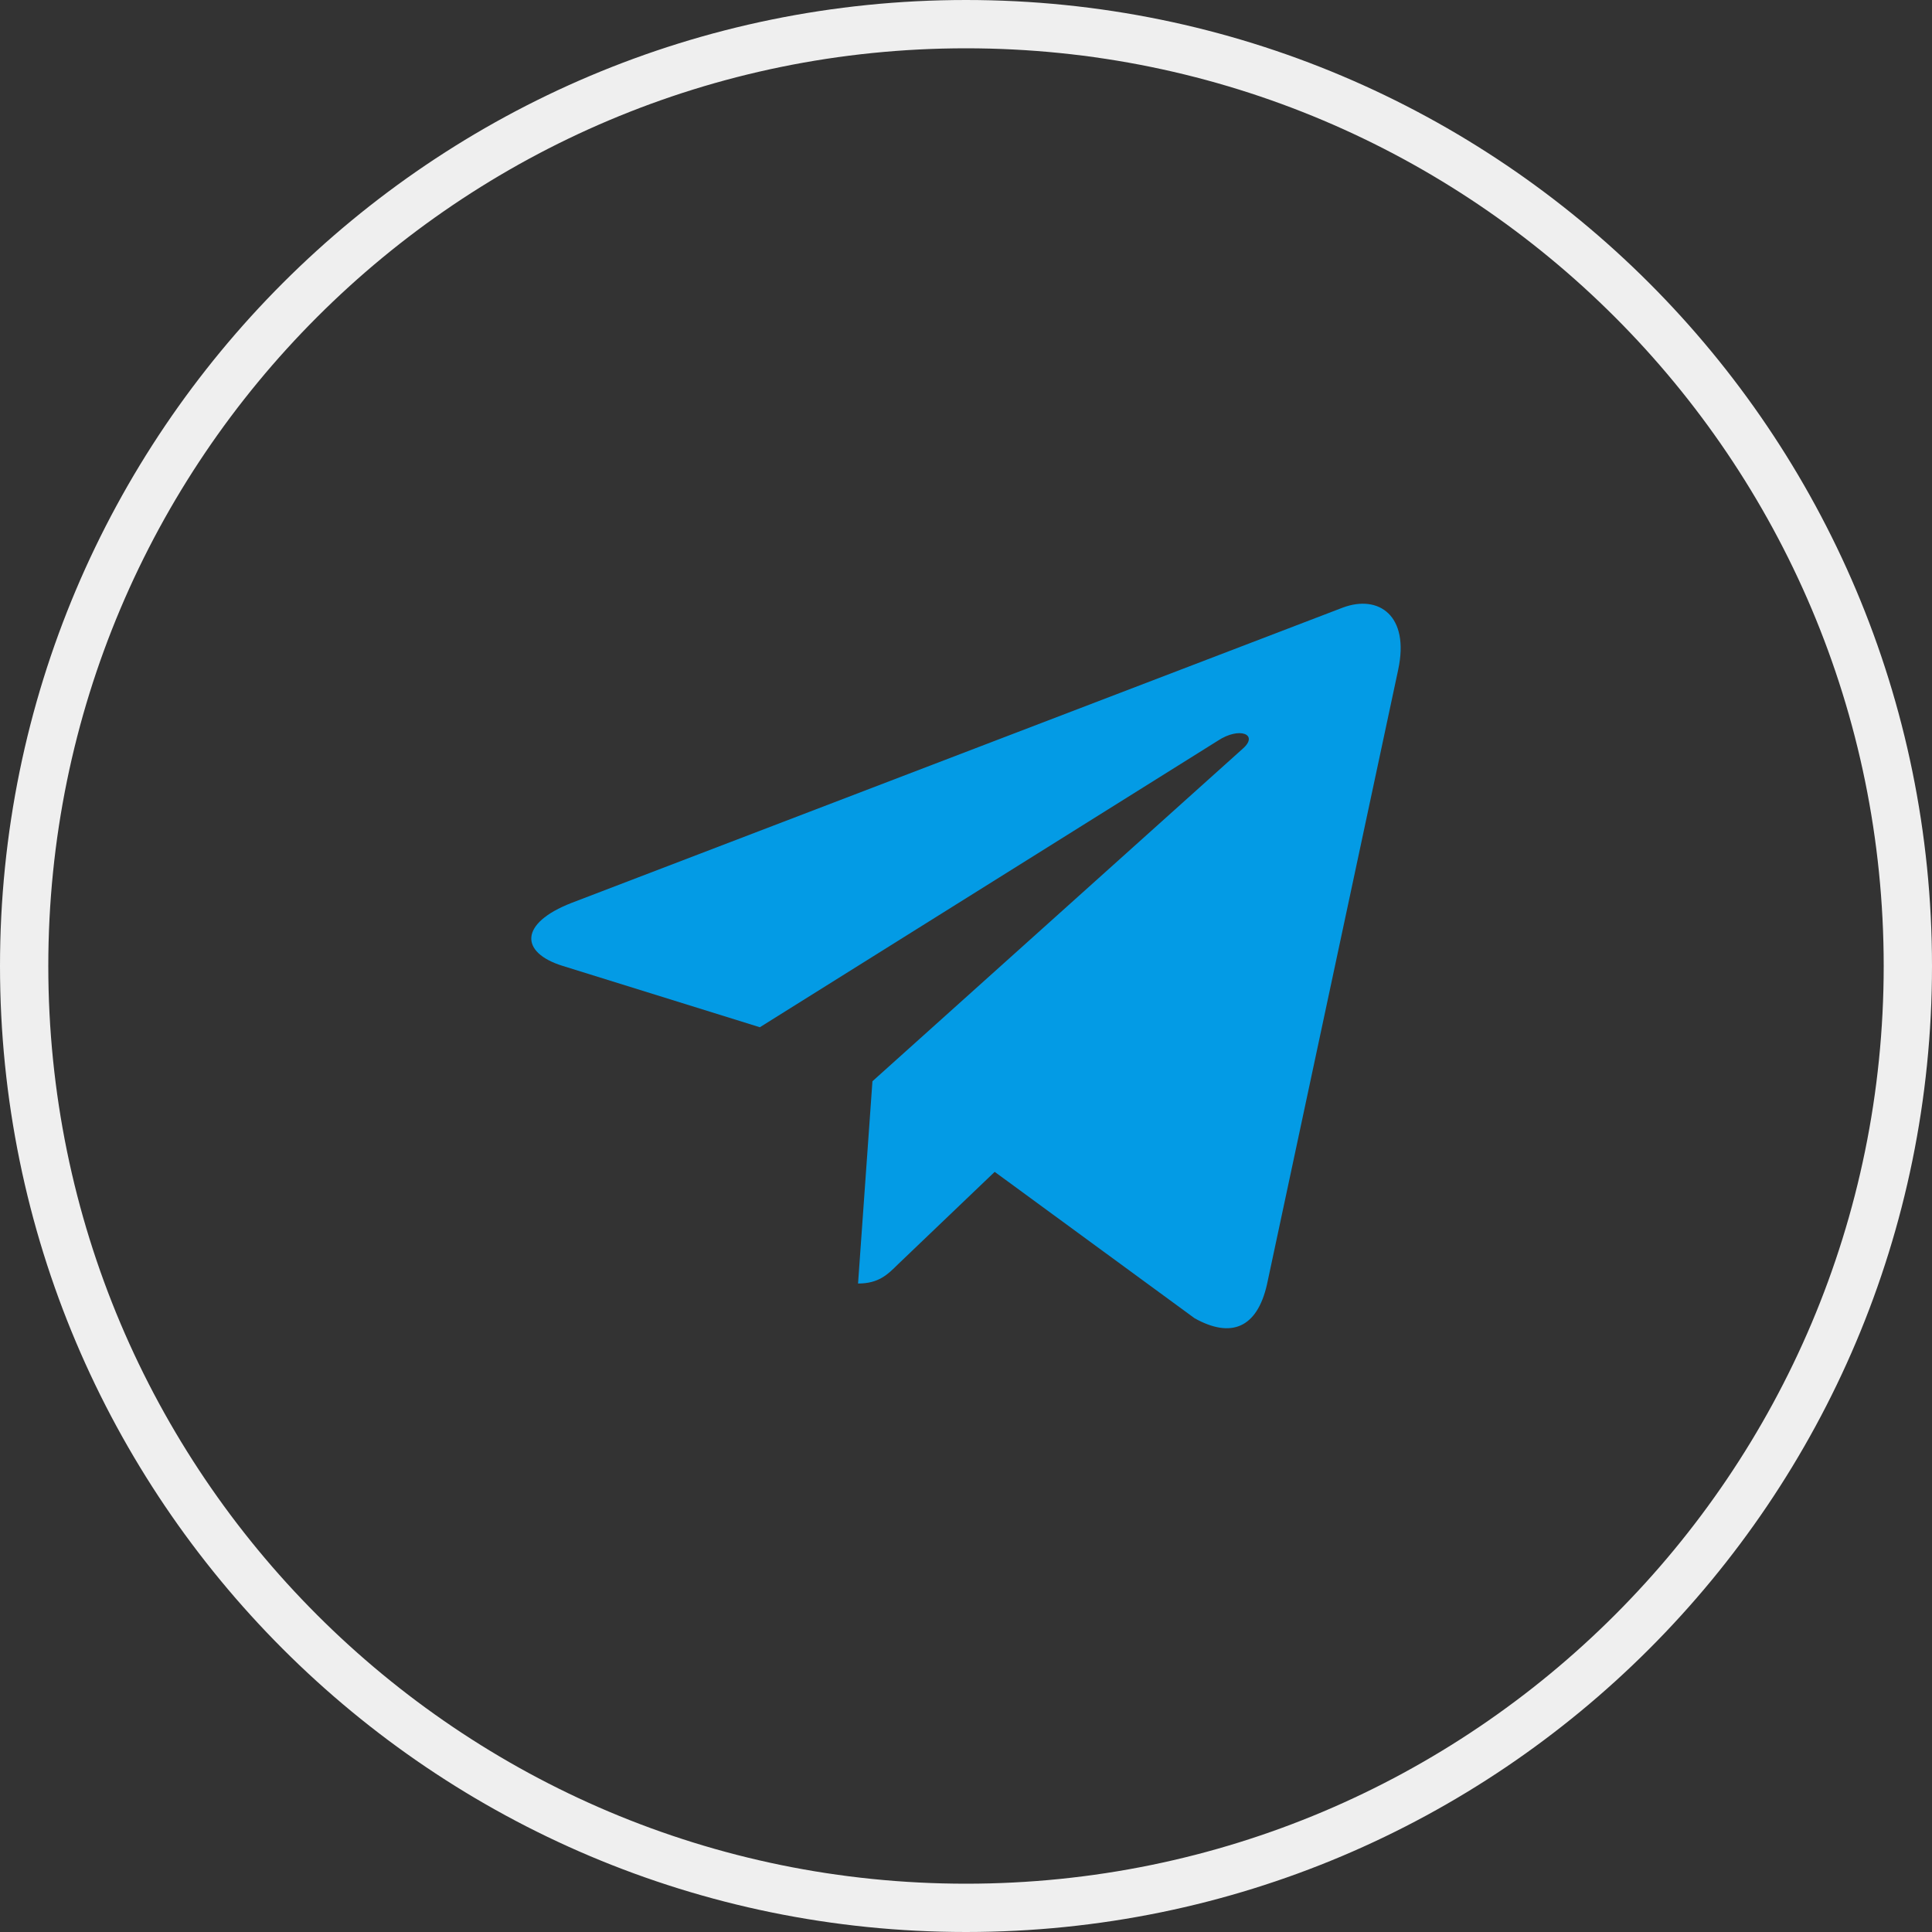
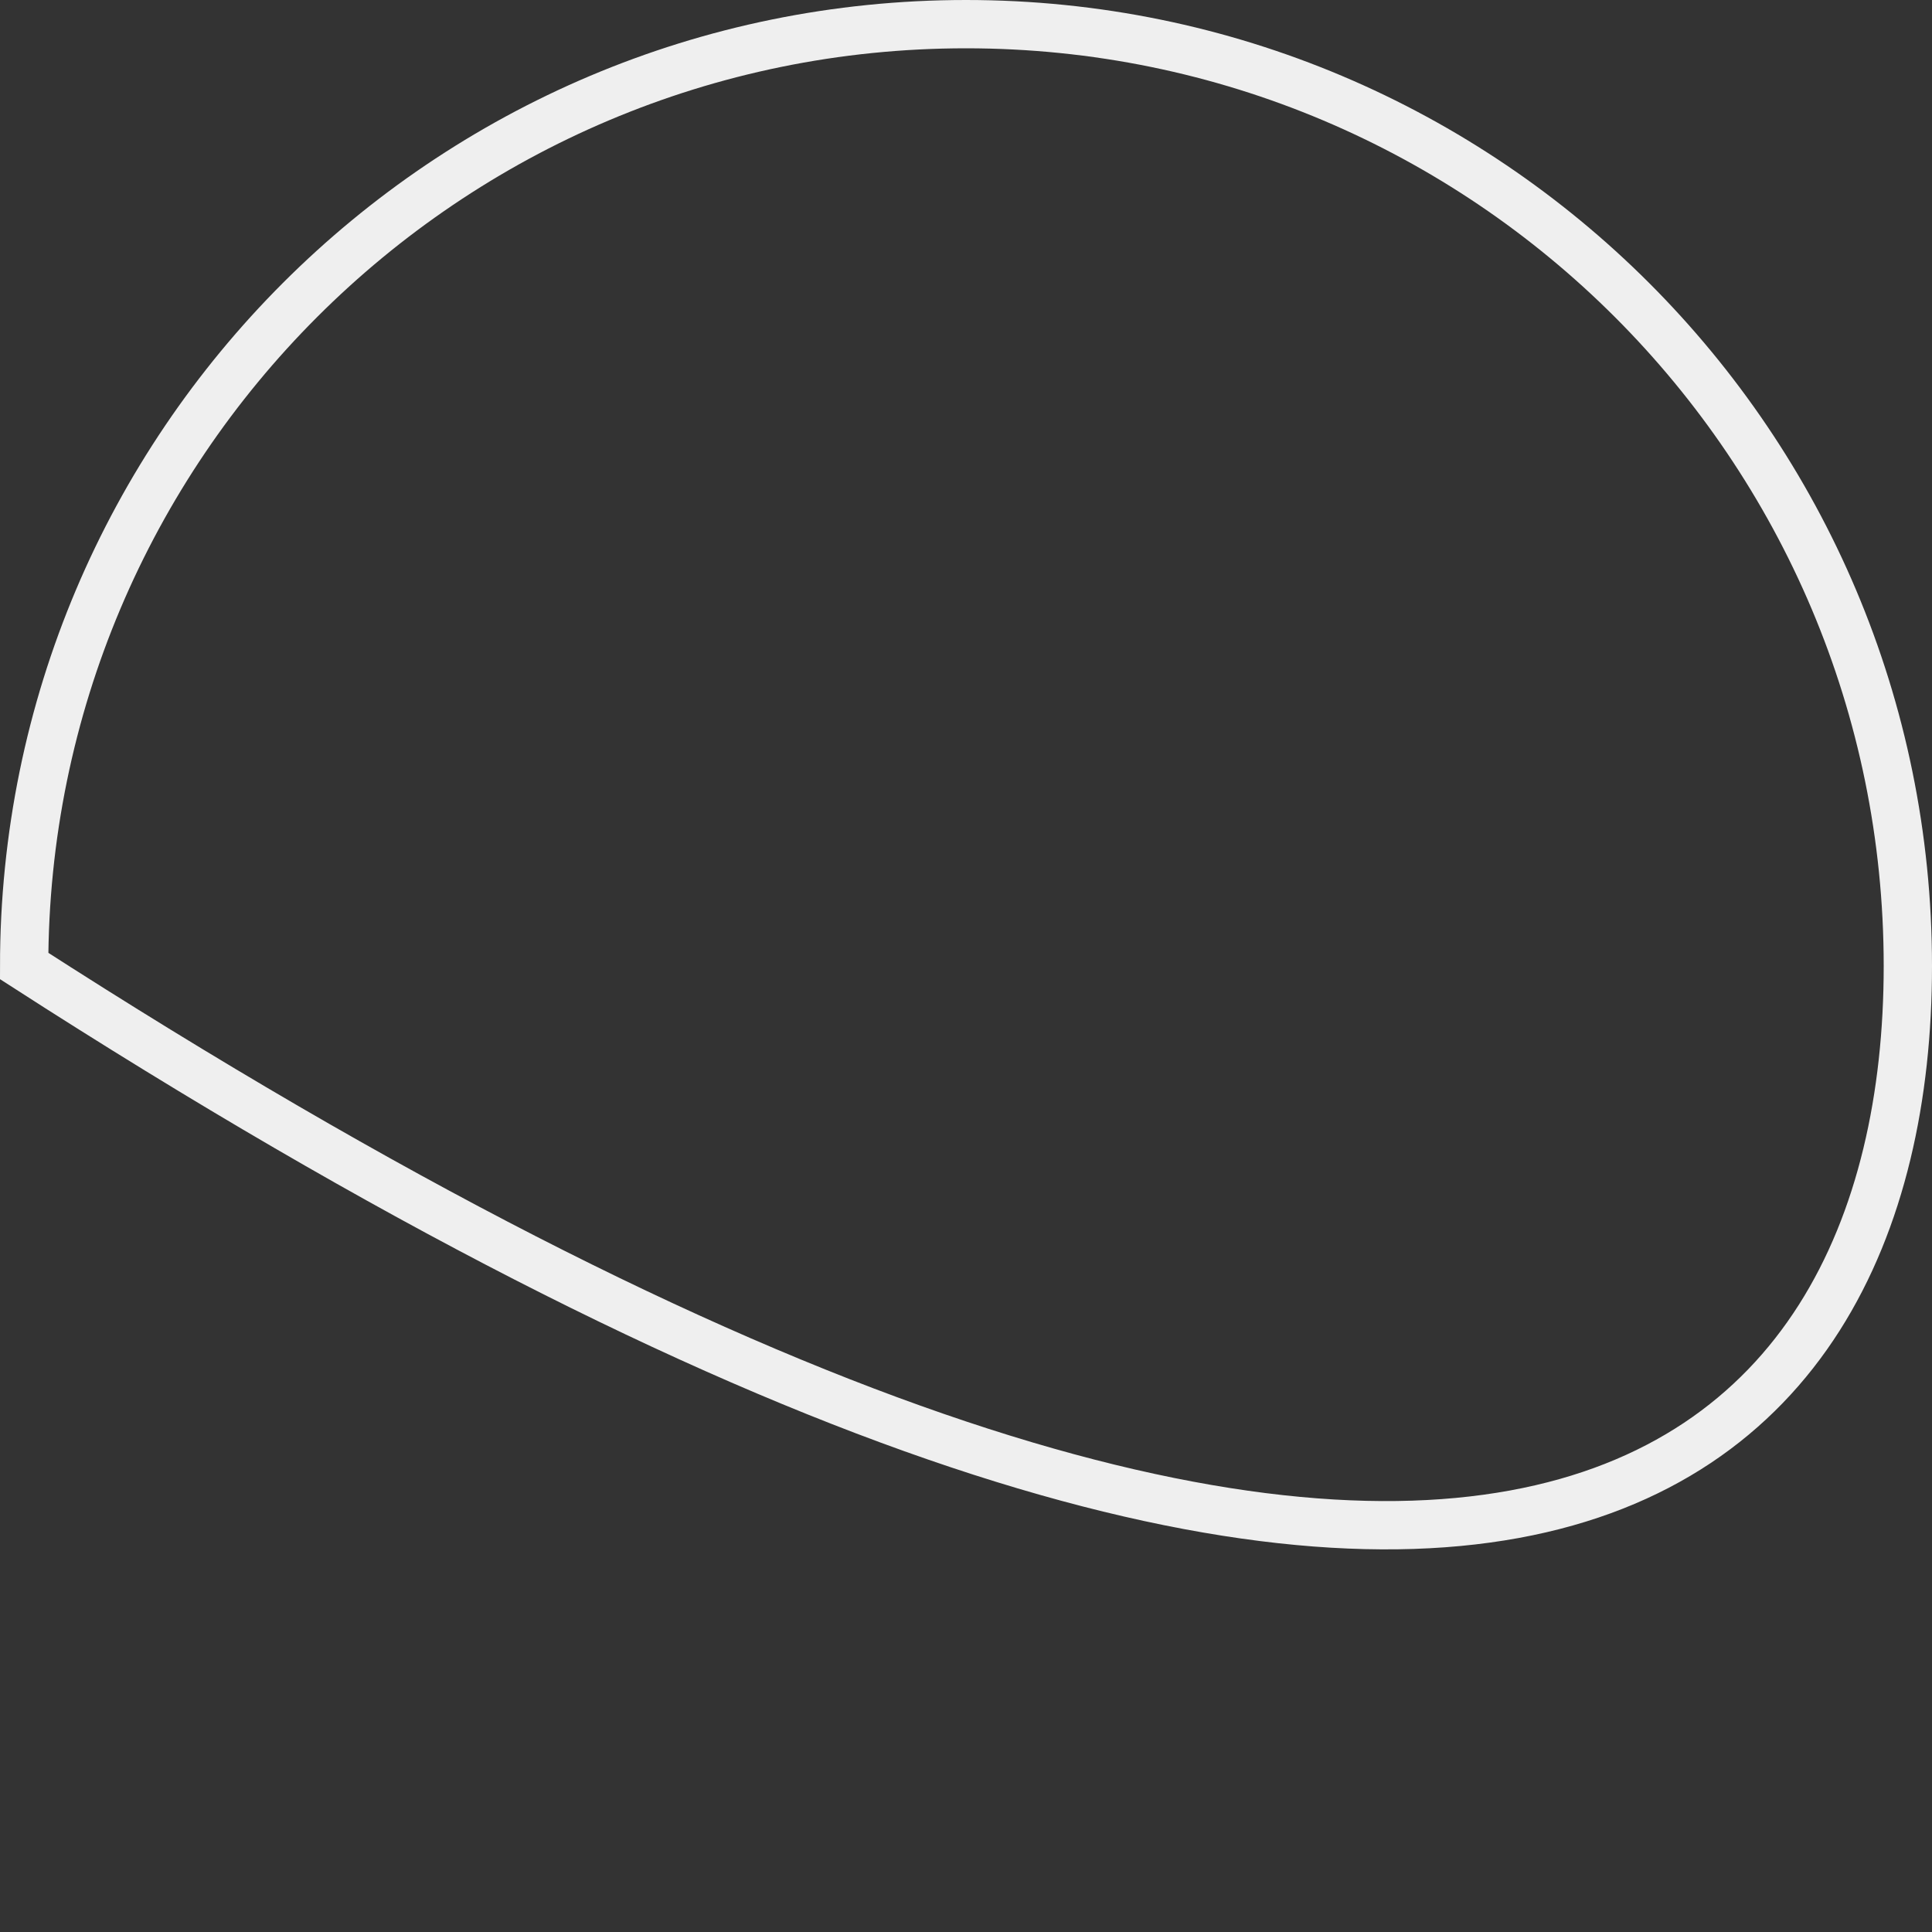
<svg xmlns="http://www.w3.org/2000/svg" width="40" height="40" viewBox="0 0 40 40" fill="none">
  <rect x="0" y="0" width="40" height="40" fill="#333333" stroke="none" />
  <g clip-path="url(#clip0_5_515)">
-     <path d="M39.5 20C39.5 9.23 30.77 0.5 20 0.5C9.23 0.5 0.5 9.23 0.5 20C0.5 30.77 9.23 39.5 20 39.5C30.77 39.5 39.5 30.77 39.5 20Z" stroke="#EFEFEF" />
+     <path d="M39.5 20C39.5 9.23 30.77 0.5 20 0.5C9.23 0.5 0.5 9.23 0.5 20C30.77 39.5 39.5 30.77 39.5 20Z" stroke="#EFEFEF" />
    <g clip-path="url(#clip1_5_515)">
      <path d="M18.063 22.386L17.765 26.574C18.191 26.574 18.375 26.391 18.597 26.171L20.594 24.262L24.733 27.293C25.491 27.716 26.026 27.493 26.231 26.595L28.948 13.866L28.948 13.865C29.189 12.743 28.543 12.304 27.803 12.579L11.835 18.693C10.746 19.116 10.762 19.723 11.65 19.998L15.732 21.268L25.215 15.335C25.661 15.04 26.067 15.203 25.733 15.498L18.063 22.386Z" fill="#039BE5" />
    </g>
  </g>
  <defs>
    <clipPath id="clip0_5_515">
      <rect width="40" height="40" fill="white" />
    </clipPath>
    <clipPath id="clip1_5_515">
-       <rect width="18" height="18" fill="white" transform="translate(11 11)" />
-     </clipPath>
+       </clipPath>
  </defs>
</svg>